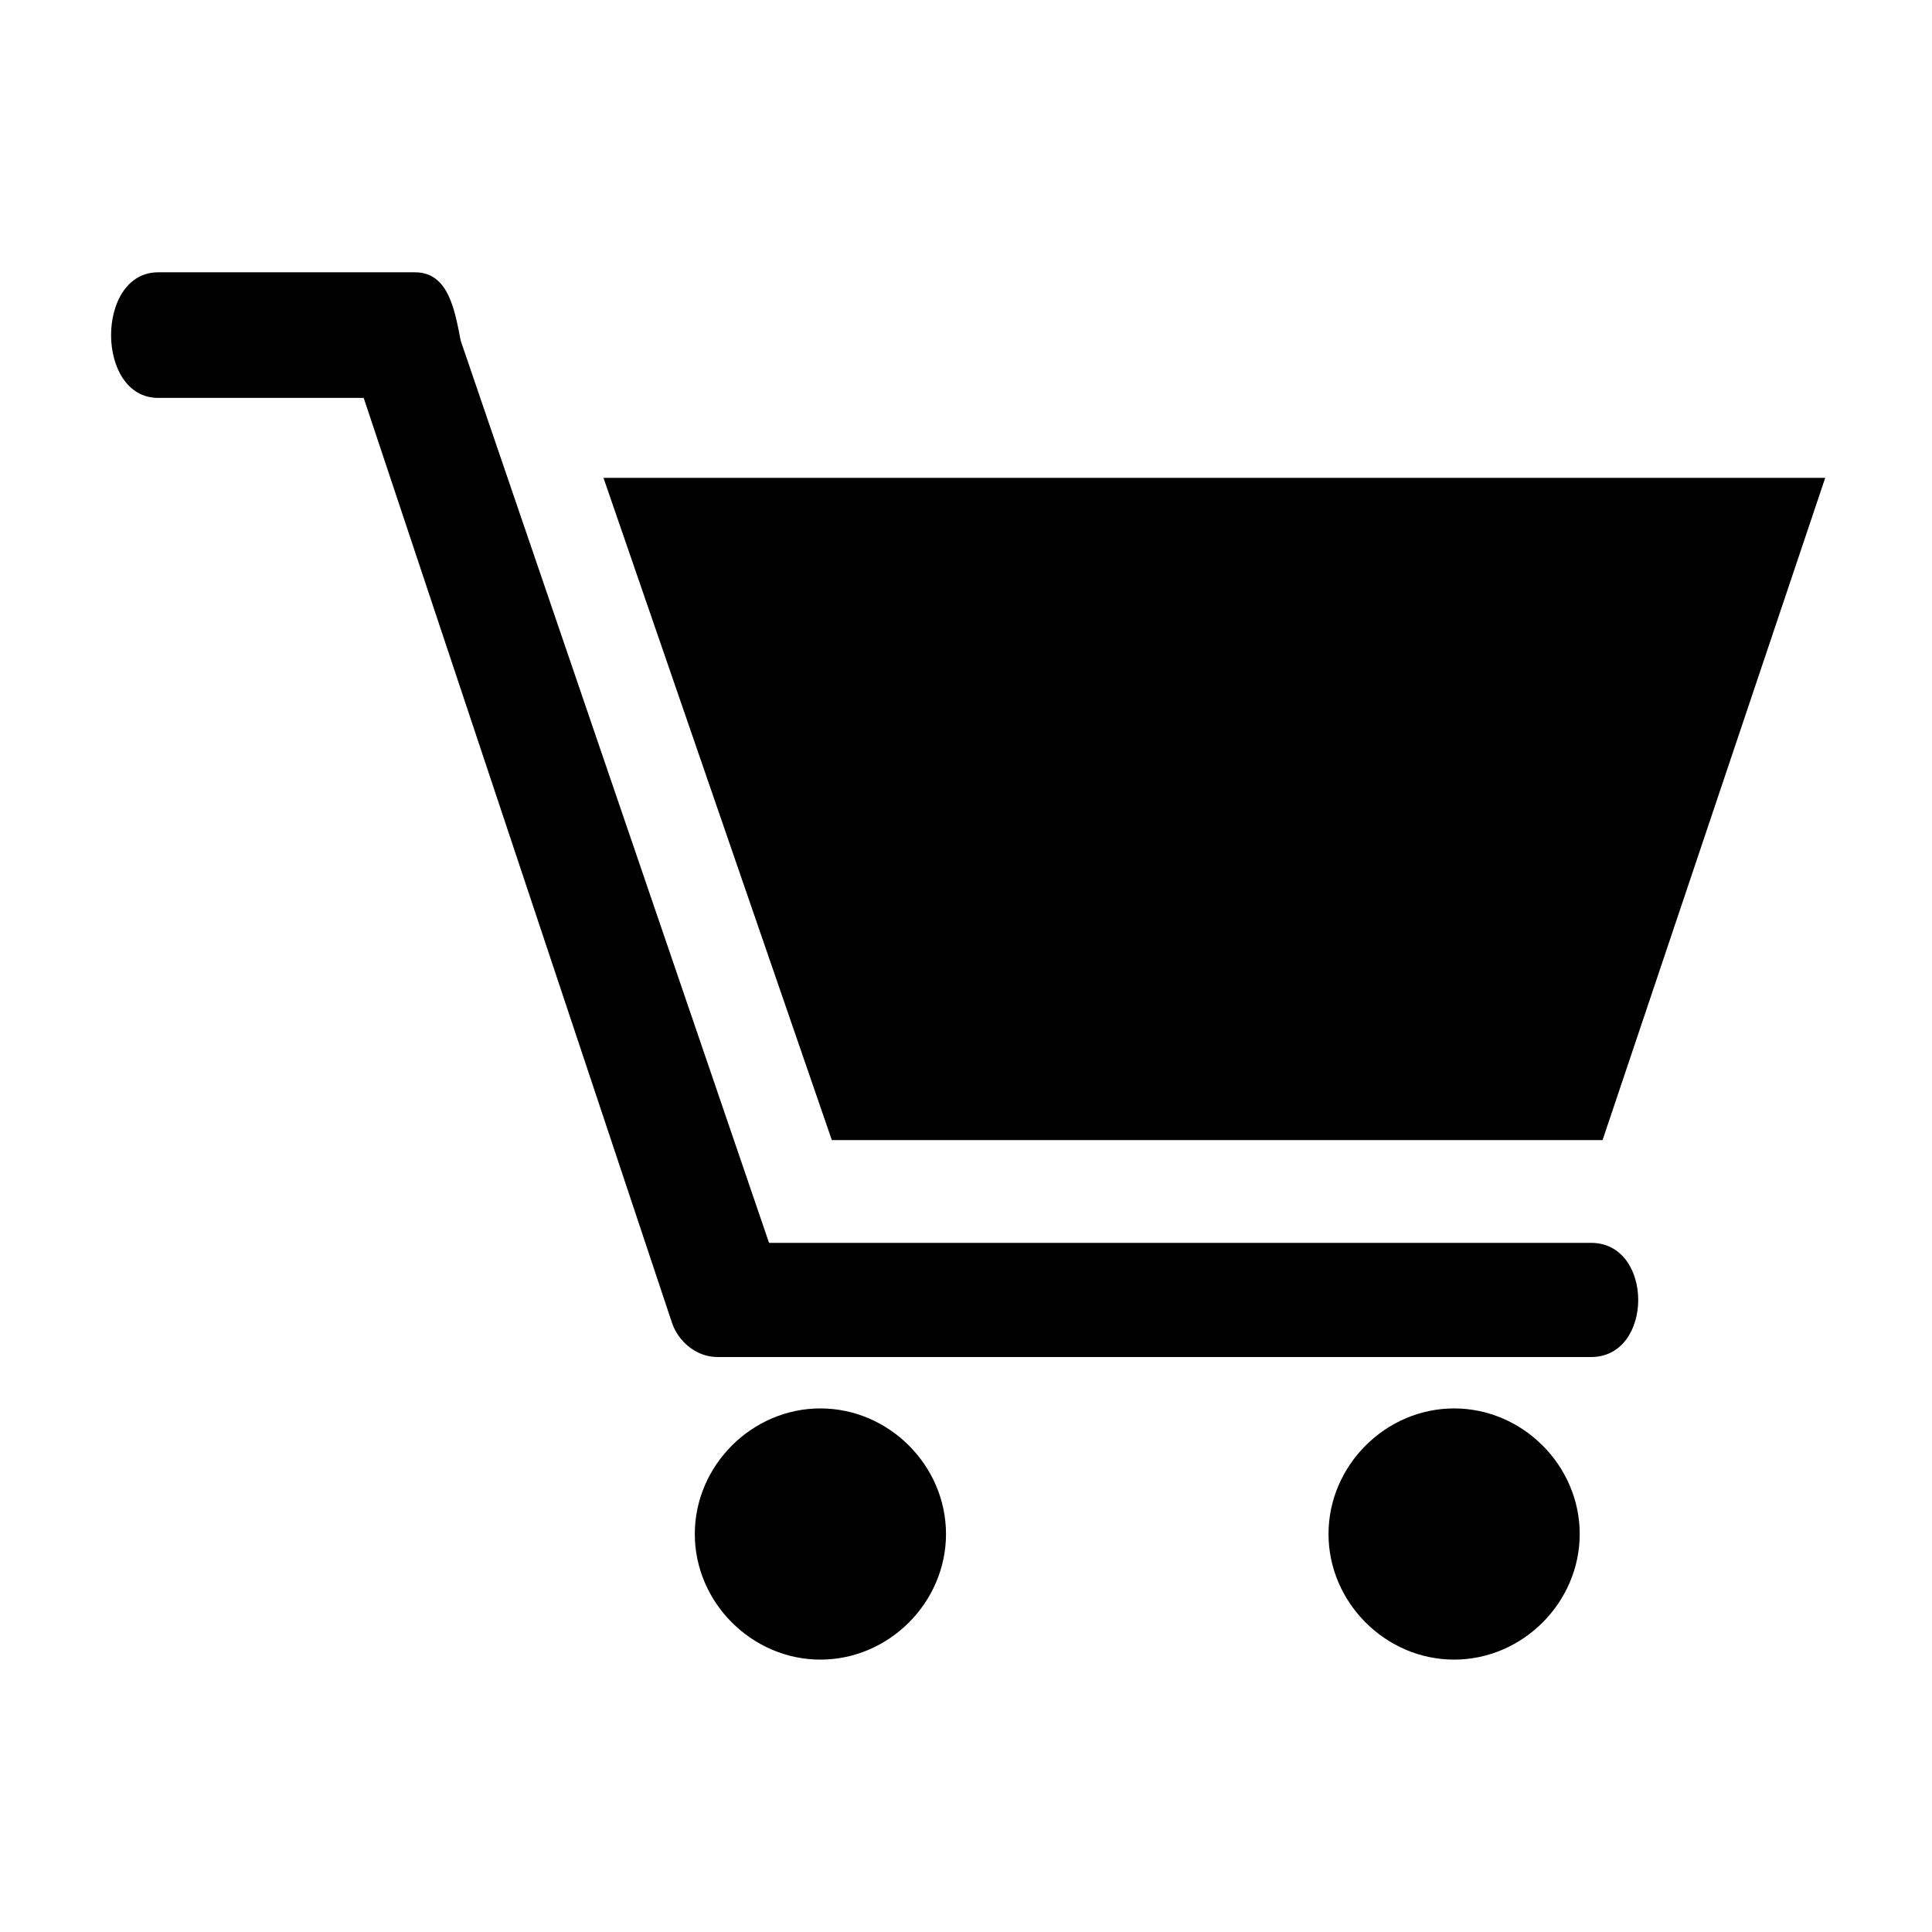
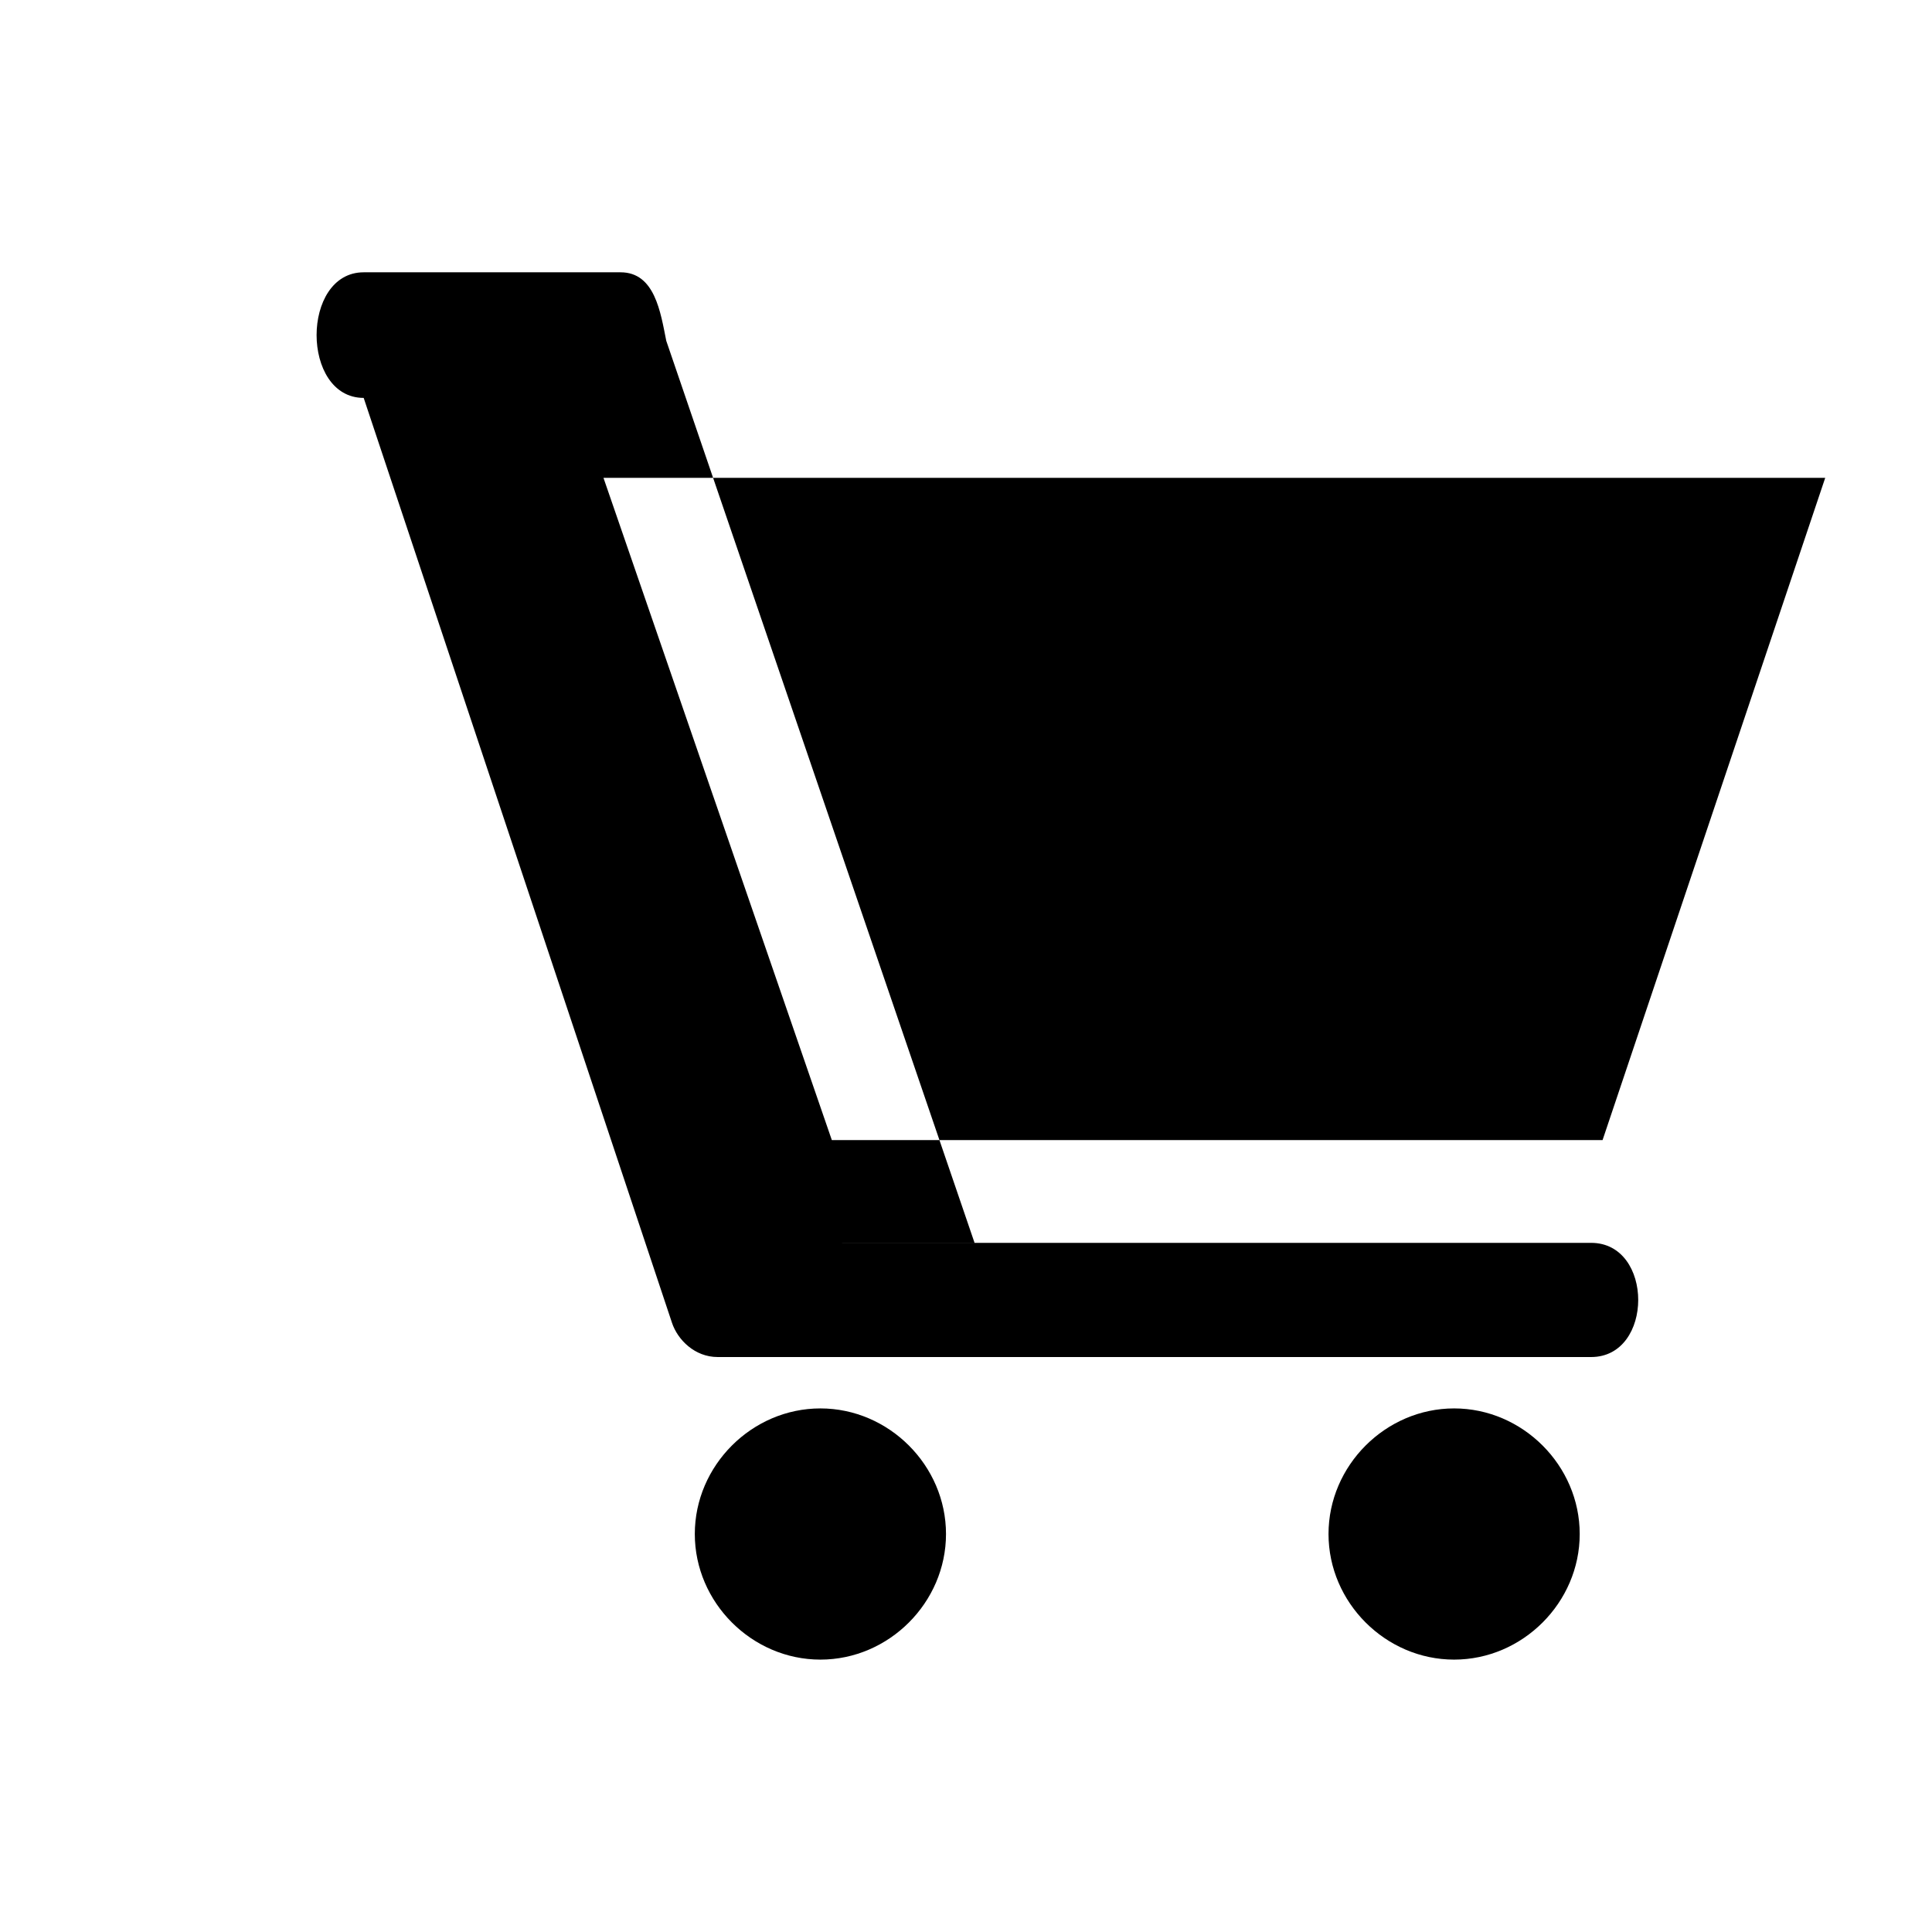
<svg xmlns="http://www.w3.org/2000/svg" fill="#000000" width="800px" height="800px" version="1.1" viewBox="144 144 512 512">
-   <path d="m303.93 270.64h323.77l-59.004 175.5h-204.25zm43.875 202.73h217.86c16.641 0 16.641 30.258 0 30.258h-231.48c-6.051 0-10.59-4.539-12.105-9.078l-81.699-245.1h-54.465c-16.641 0-16.641-33.285 0-33.285h68.082c9.078 0 10.59 10.59 12.105 18.156l81.699 239.04zm181.55 43.875c18.156 0 33.285 15.129 33.285 33.285s-15.129 33.285-33.285 33.285-33.285-15.129-33.285-33.285 15.129-33.285 33.285-33.285zm-167.94 0c18.156 0 33.285 15.129 33.285 33.285s-15.129 33.285-33.285 33.285-33.285-15.129-33.285-33.285 15.129-33.285 33.285-33.285z" fill-rule="evenodd" />
+   <path d="m303.93 270.64h323.77l-59.004 175.5h-204.25zm43.875 202.73h217.86c16.641 0 16.641 30.258 0 30.258h-231.48c-6.051 0-10.59-4.539-12.105-9.078l-81.699-245.1c-16.641 0-16.641-33.285 0-33.285h68.082c9.078 0 10.59 10.59 12.105 18.156l81.699 239.04zm181.55 43.875c18.156 0 33.285 15.129 33.285 33.285s-15.129 33.285-33.285 33.285-33.285-15.129-33.285-33.285 15.129-33.285 33.285-33.285zm-167.94 0c18.156 0 33.285 15.129 33.285 33.285s-15.129 33.285-33.285 33.285-33.285-15.129-33.285-33.285 15.129-33.285 33.285-33.285z" fill-rule="evenodd" />
</svg>